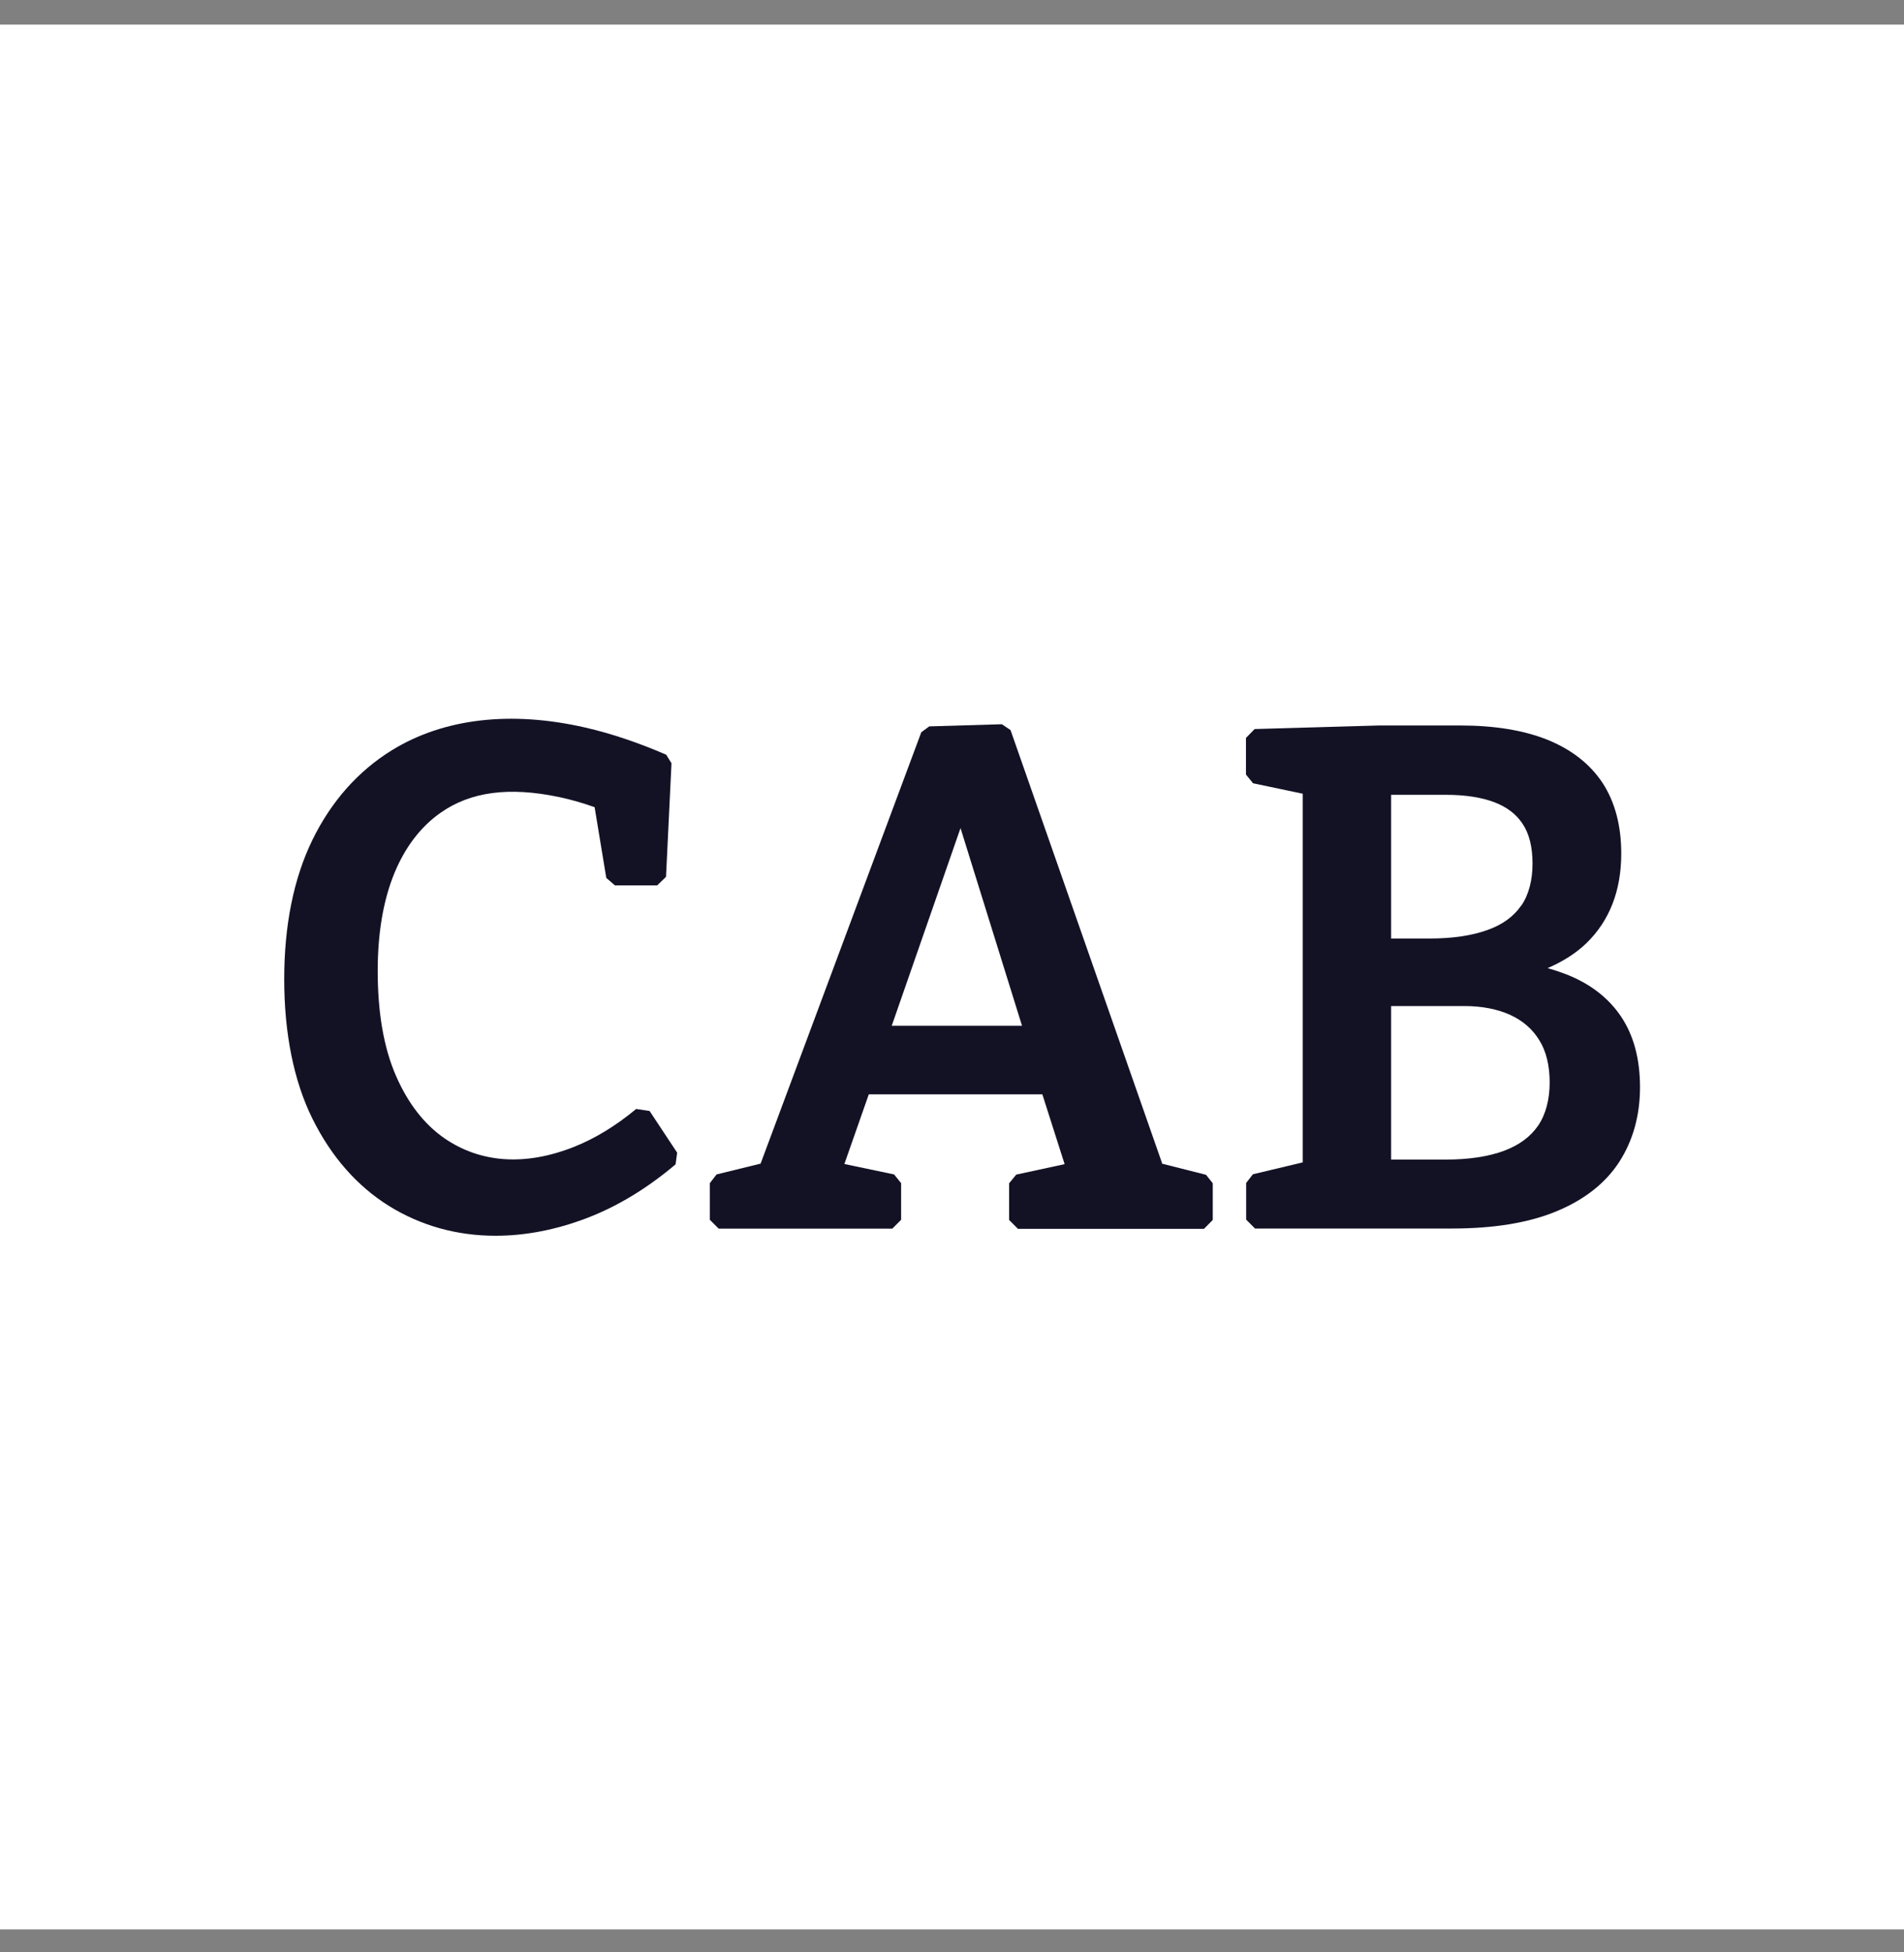
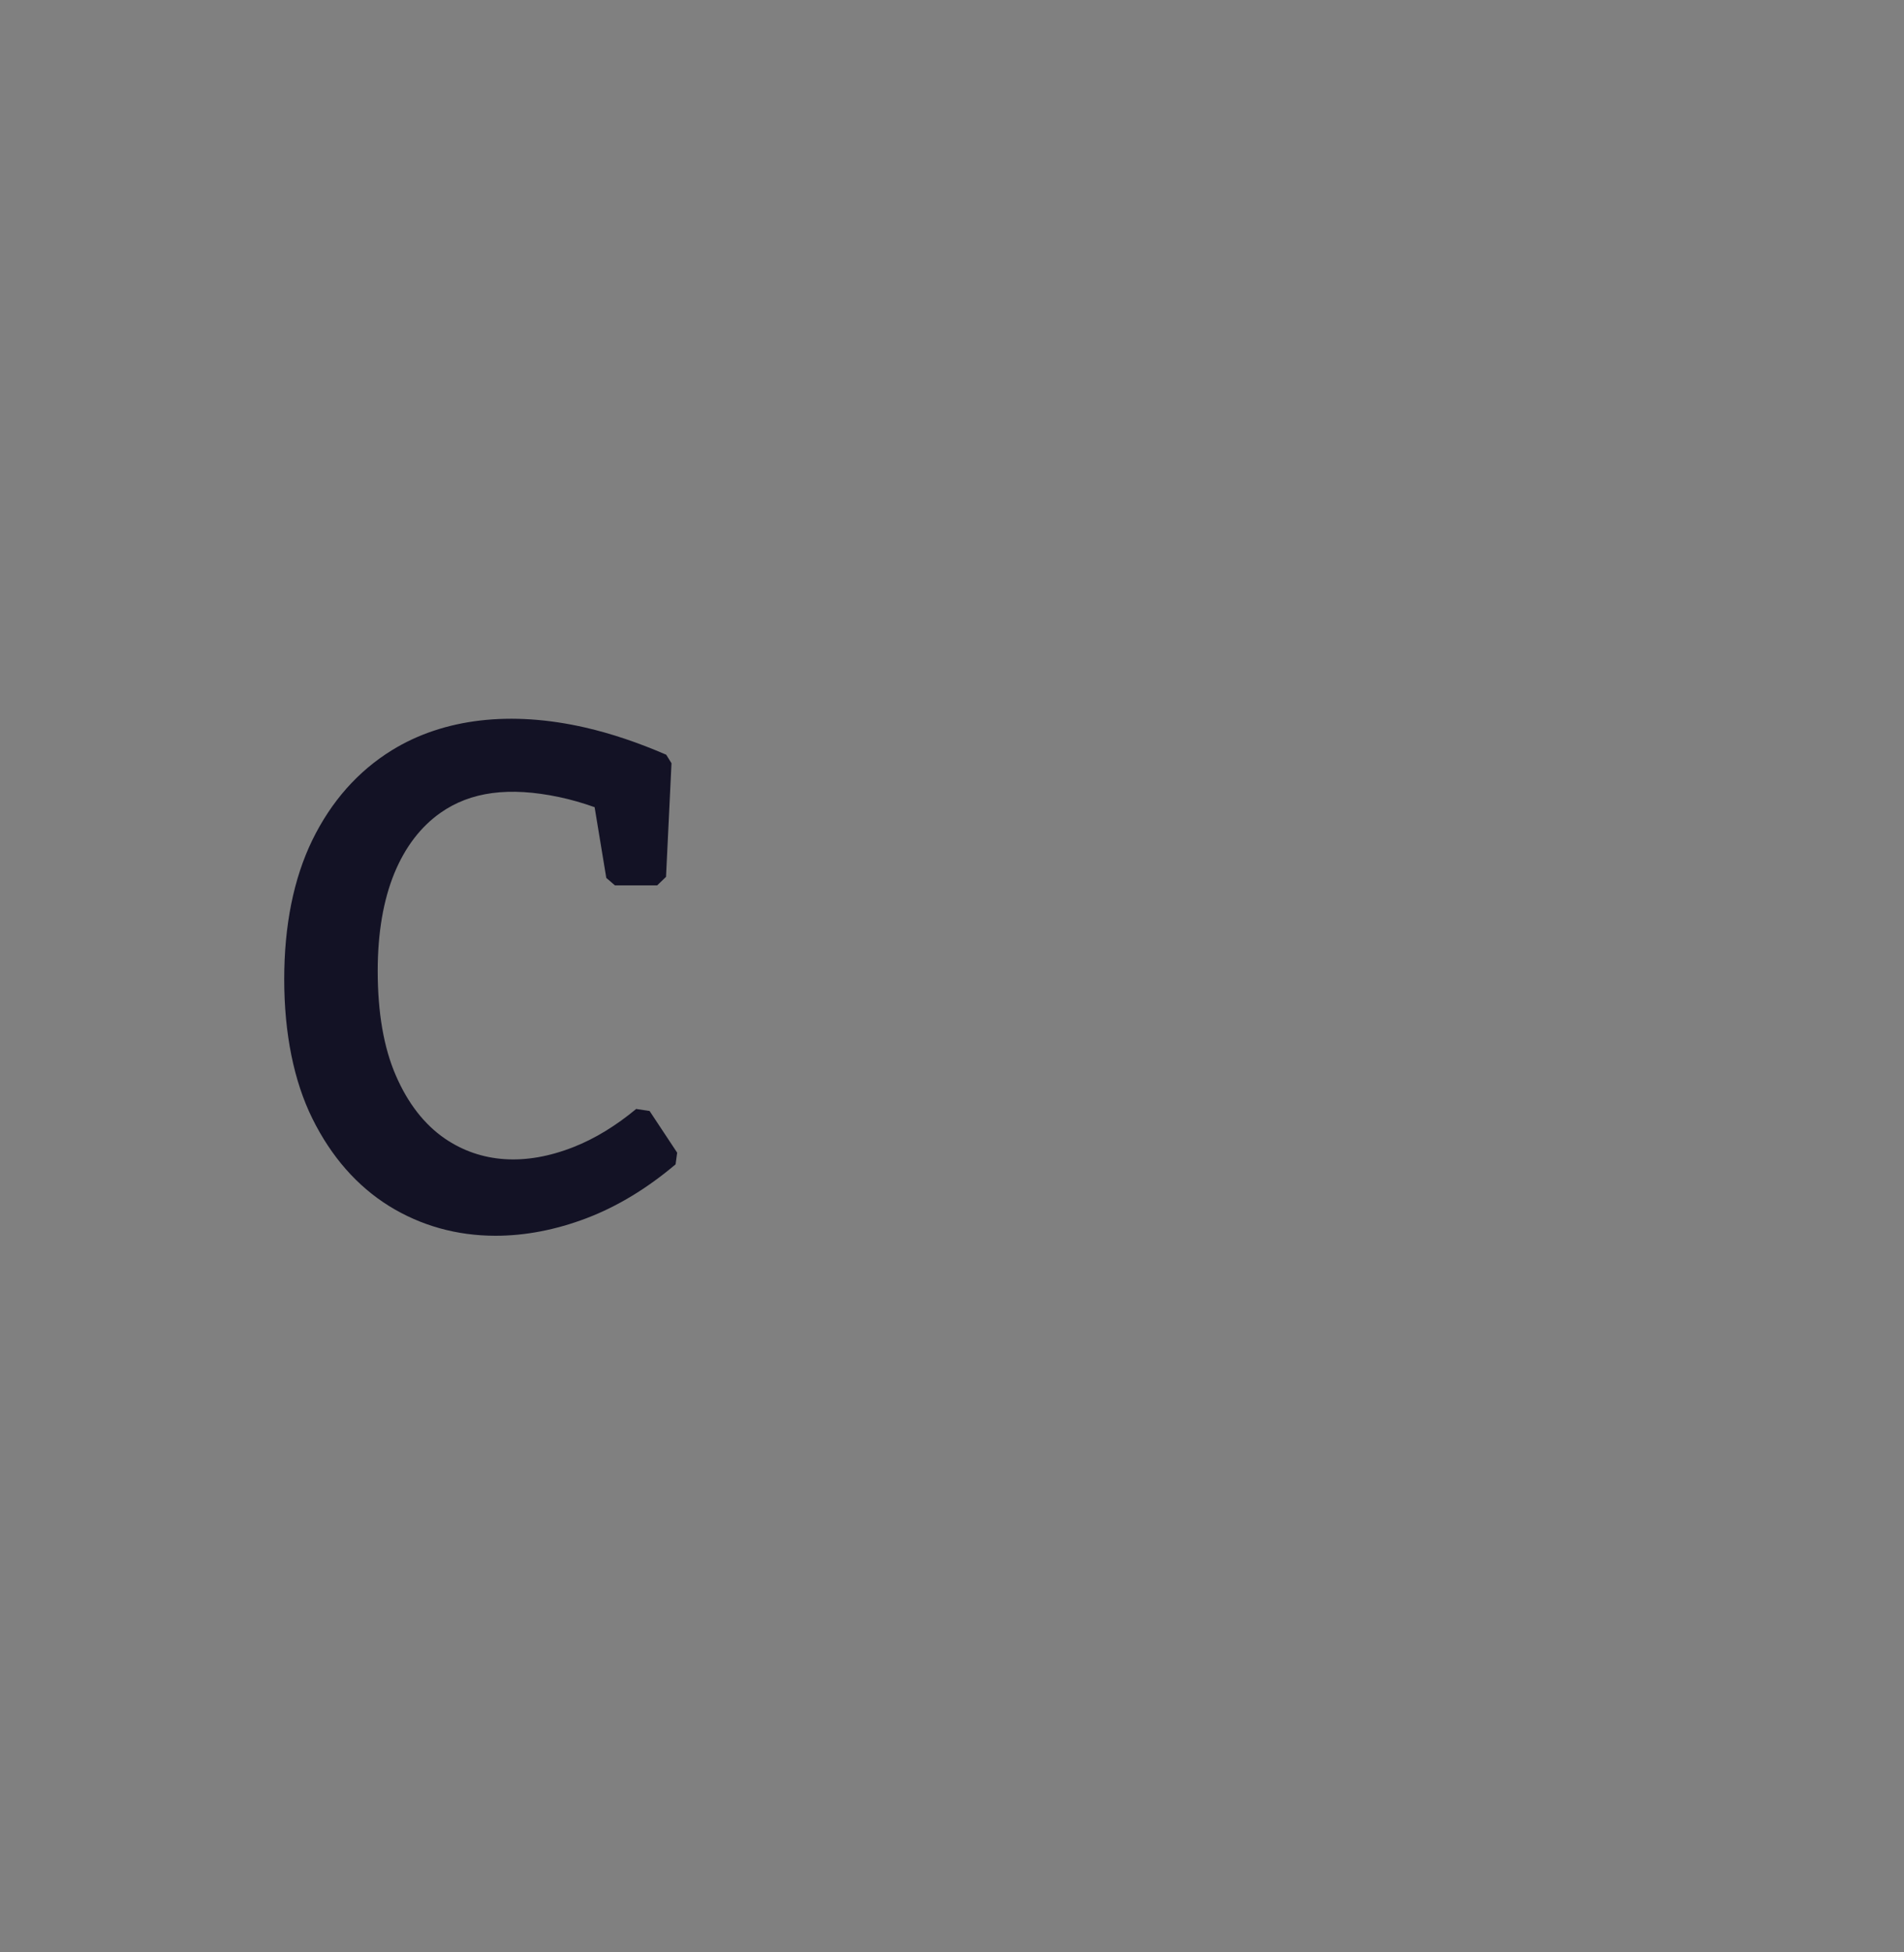
<svg xmlns="http://www.w3.org/2000/svg" width="40" height="41" viewBox="0 0 40 41" fill="none">
  <rect x="0" y="0" width="40" height="41" fill="#808080" stroke="none" />
-   <rect width="40" height="40" transform="translate(0 0.517)" fill="white" />
  <g clip-path="url(#clip0_7409_759)">
    <path d="M13.368 23.286C12.941 23.64 12.499 23.911 12.054 24.086C11.029 24.492 10.093 24.421 9.343 23.908C8.916 23.614 8.57 23.171 8.318 22.59C8.061 22.002 7.935 21.261 7.935 20.387C7.935 19.59 8.054 18.901 8.284 18.34C8.511 17.789 8.838 17.361 9.257 17.067C9.885 16.627 10.691 16.516 11.749 16.739C11.994 16.791 12.243 16.862 12.492 16.951L12.737 18.436L12.919 18.593H13.806L13.992 18.414L14.107 16.028L13.996 15.849C13.405 15.593 12.837 15.403 12.302 15.28C10.732 14.919 9.32 15.086 8.236 15.753C7.523 16.192 6.959 16.828 6.561 17.643C6.168 18.451 5.971 19.434 5.971 20.565C5.971 21.697 6.171 22.702 6.565 23.495C6.962 24.295 7.504 24.909 8.173 25.326C8.841 25.739 9.595 25.951 10.412 25.951C11.032 25.951 11.675 25.828 12.321 25.583C12.967 25.337 13.595 24.957 14.193 24.451L14.226 24.206L13.647 23.331L13.376 23.29L13.368 23.286Z" fill="#131225" />
-     <path d="M24.413 24.425L21.23 15.332L21.048 15.209L19.522 15.254L19.355 15.377L15.979 24.436L15.054 24.663L14.913 24.846V25.616L15.099 25.802H18.745L18.931 25.616V24.846L18.783 24.663L17.739 24.444L18.252 22.981H21.898L22.366 24.447L21.349 24.667L21.2 24.849V25.62L21.386 25.806H25.293L25.478 25.62V24.849L25.337 24.671L24.409 24.436L24.413 24.425ZM18.734 21.541L20.179 17.39L21.471 21.541H18.734Z" fill="#131225" />
-     <path d="M34.06 21.354C33.797 20.96 33.41 20.658 32.905 20.461C32.779 20.413 32.649 20.368 32.512 20.331C32.842 20.189 33.113 20.014 33.329 19.806C33.815 19.333 34.06 18.701 34.06 17.926C34.06 17.338 33.927 16.839 33.667 16.441C33.403 16.043 33.013 15.738 32.504 15.533C32.01 15.336 31.398 15.235 30.677 15.235H28.973L26.358 15.31L26.176 15.496V16.266L26.325 16.449L27.368 16.668V24.41L26.321 24.66L26.18 24.842V25.612L26.366 25.799H30.506C31.379 25.799 32.114 25.679 32.69 25.441C33.28 25.199 33.726 24.849 34.016 24.403C34.305 23.956 34.454 23.427 34.454 22.832C34.454 22.236 34.32 21.745 34.06 21.354ZM31.958 19.017C31.802 19.244 31.565 19.419 31.249 19.53C30.919 19.65 30.506 19.709 30.027 19.709H29.225V16.691H30.376C30.777 16.691 31.119 16.743 31.394 16.847C31.654 16.947 31.851 17.093 31.988 17.301C32.126 17.506 32.196 17.789 32.196 18.135C32.196 18.481 32.118 18.79 31.958 19.021V19.017ZM29.225 21.127H30.766C31.134 21.127 31.457 21.191 31.728 21.313C31.992 21.436 32.192 21.607 32.337 21.842C32.482 22.073 32.556 22.374 32.556 22.732C32.556 23.089 32.474 23.401 32.315 23.636C32.151 23.874 31.918 24.045 31.602 24.165C31.275 24.287 30.863 24.351 30.376 24.351H29.225V21.127Z" fill="#131225" />
  </g>
  <defs>
    <clipPath id="clip0_7409_759">
      <rect width="30" height="15" fill="white" transform="translate(5 13.017)" />
    </clipPath>
  </defs>
</svg>